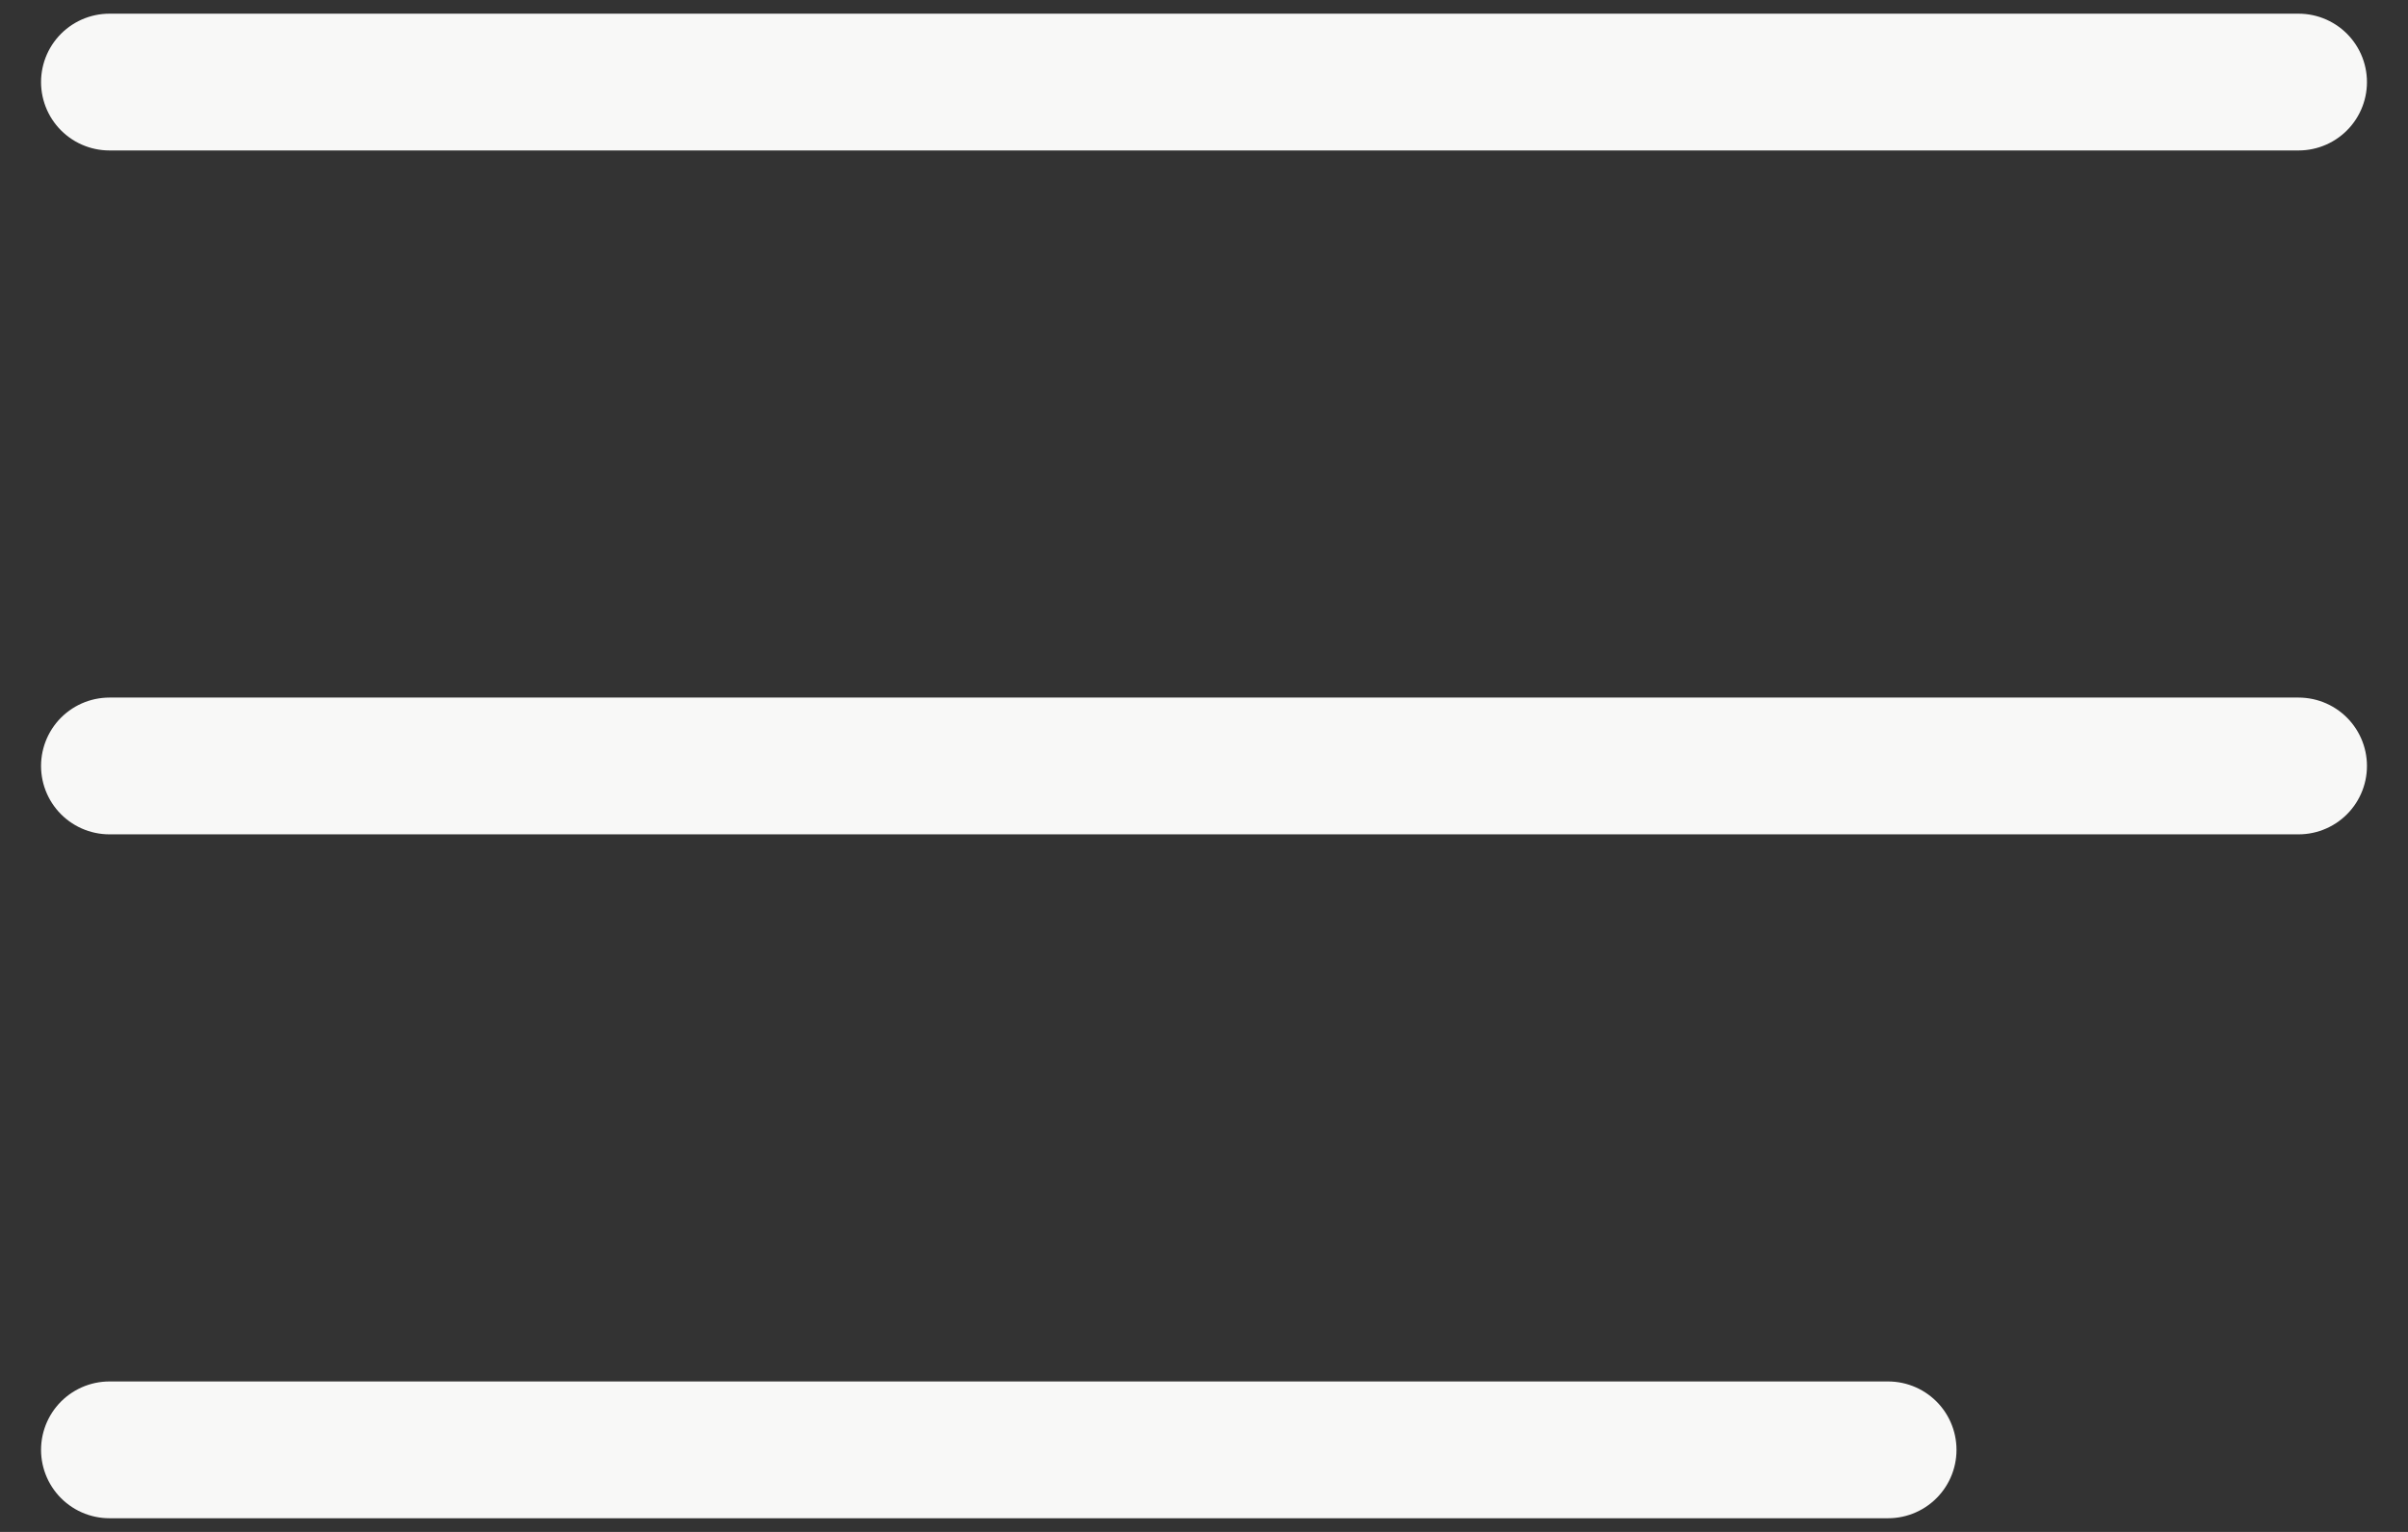
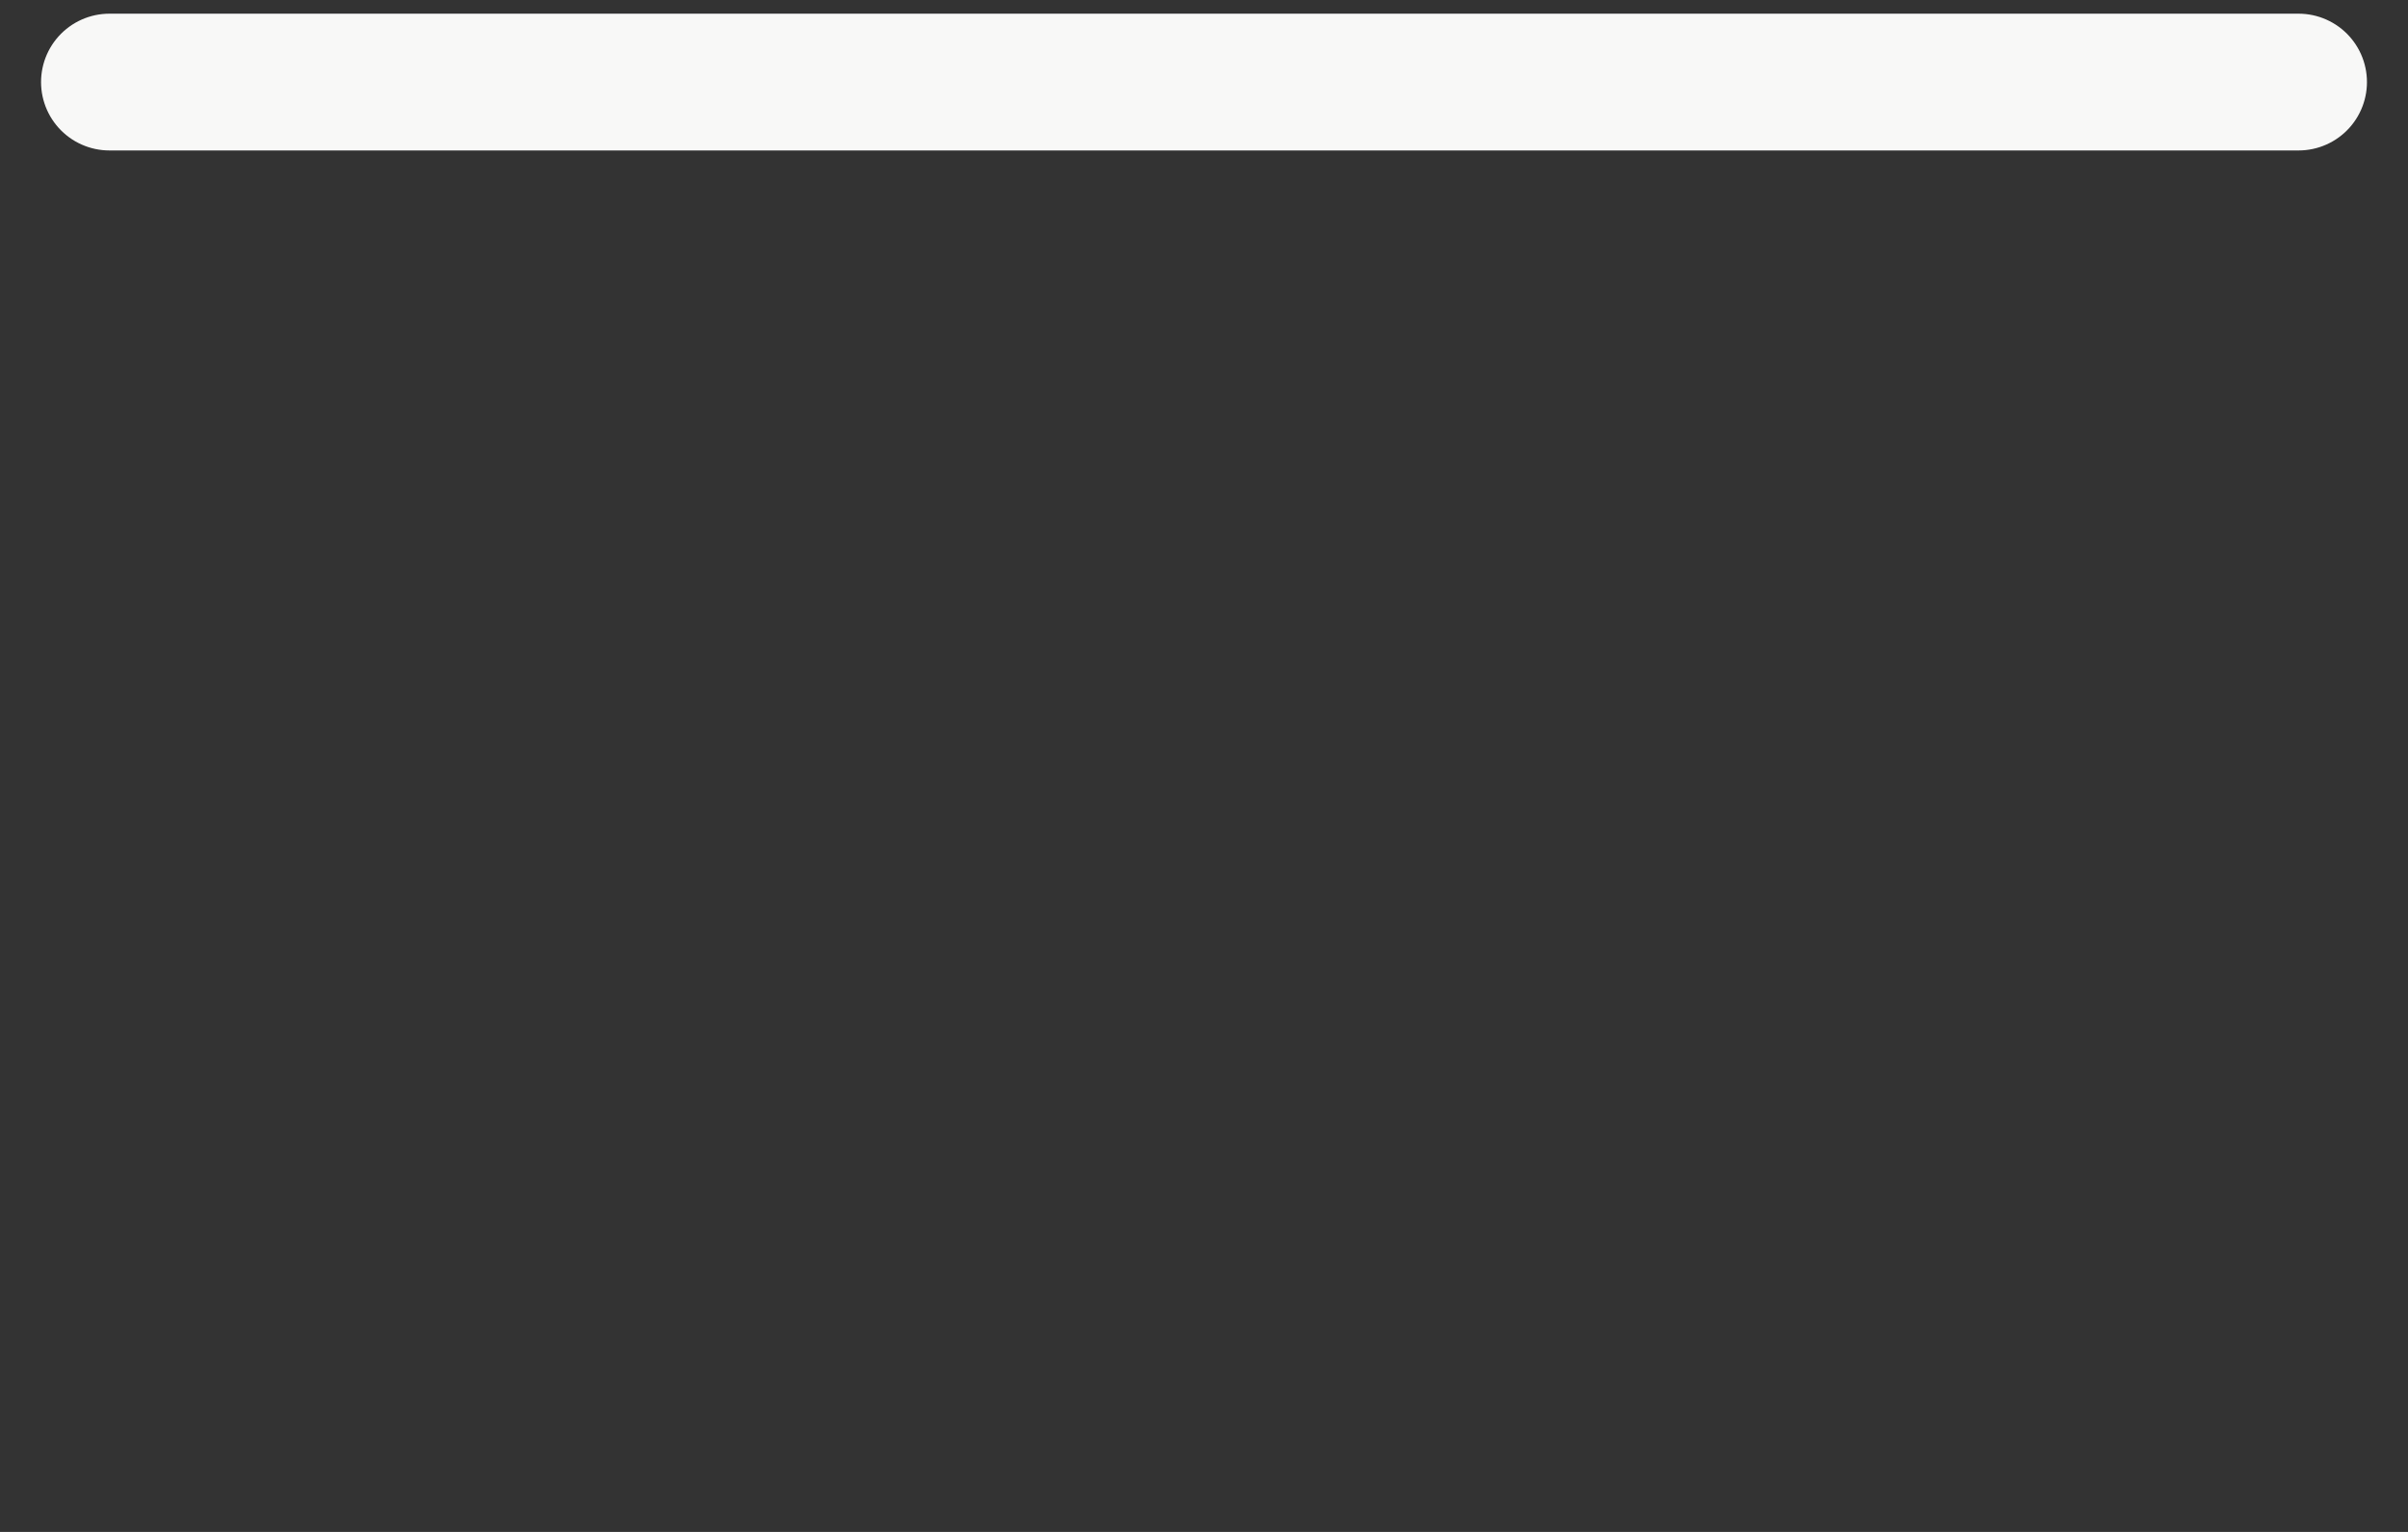
<svg xmlns="http://www.w3.org/2000/svg" width="22" height="14" viewBox="0 0 22 14" fill="none">
  <rect x="0" y="0" width="22" height="14" fill="#333333" stroke="none" />
  <path d="M1 0.75H21" stroke="#F8F8F7" stroke-width="1.25" stroke-linecap="round" />
-   <path d="M1 7H21" stroke="#F8F8F7" stroke-width="1.25" stroke-linecap="round" />
-   <path d="M1 13.25H17.25" stroke="#F8F8F7" stroke-width="1.25" stroke-linecap="round" />
</svg>